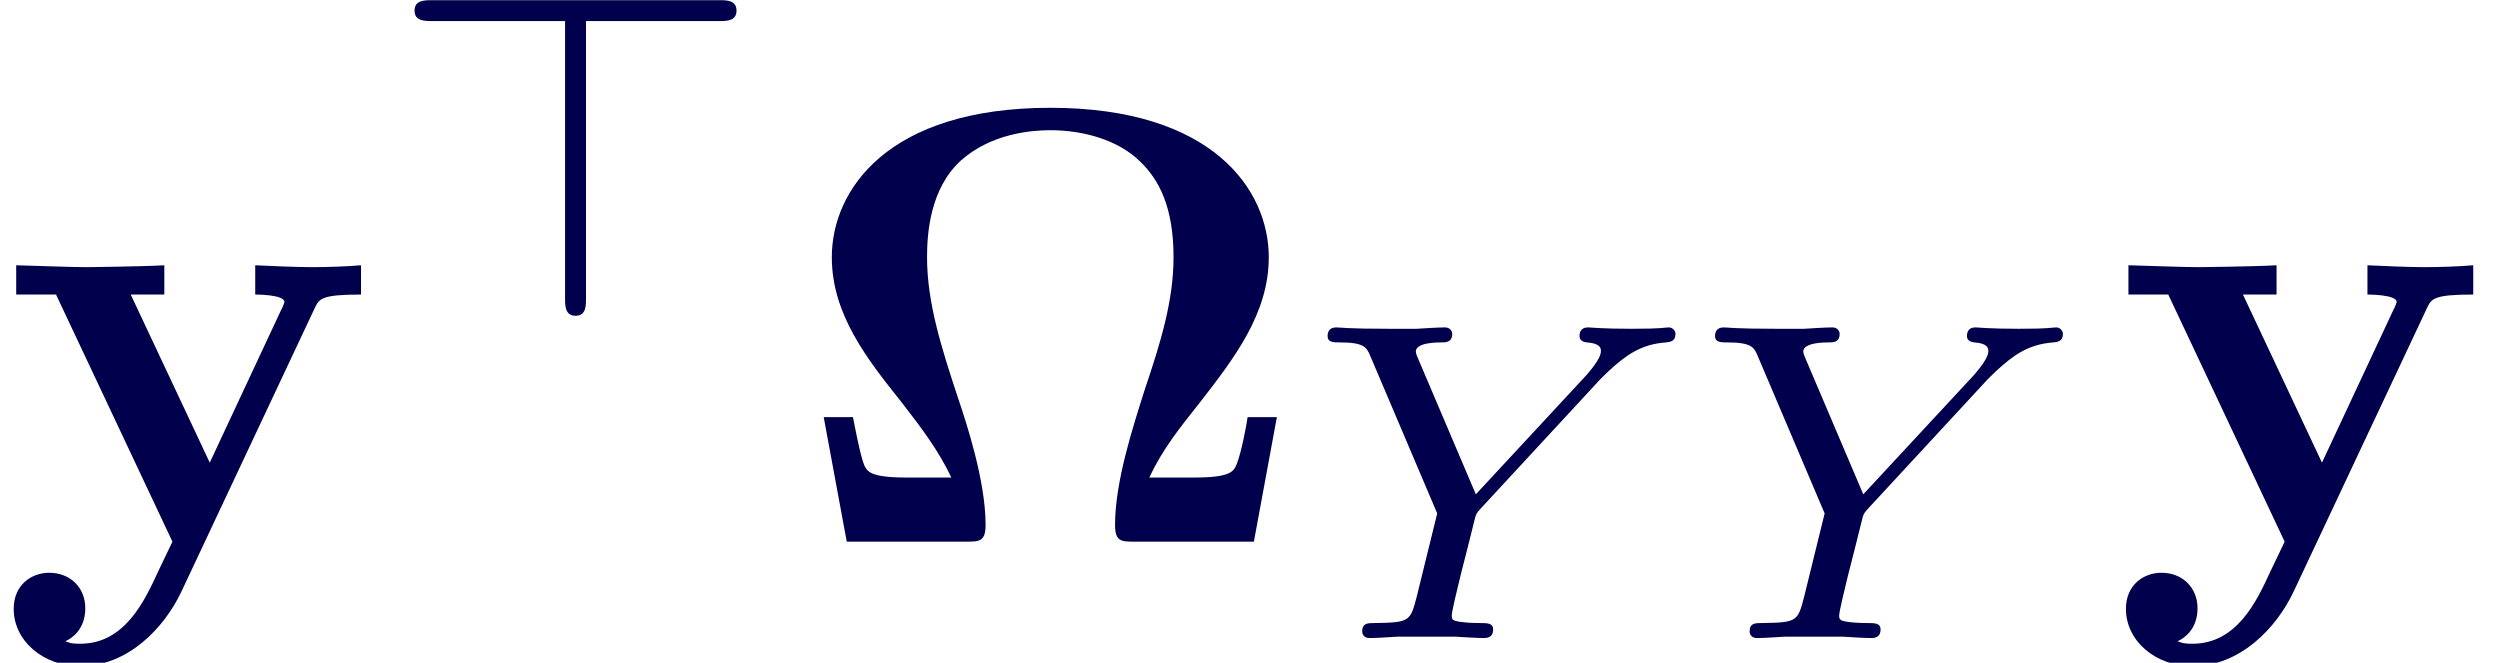
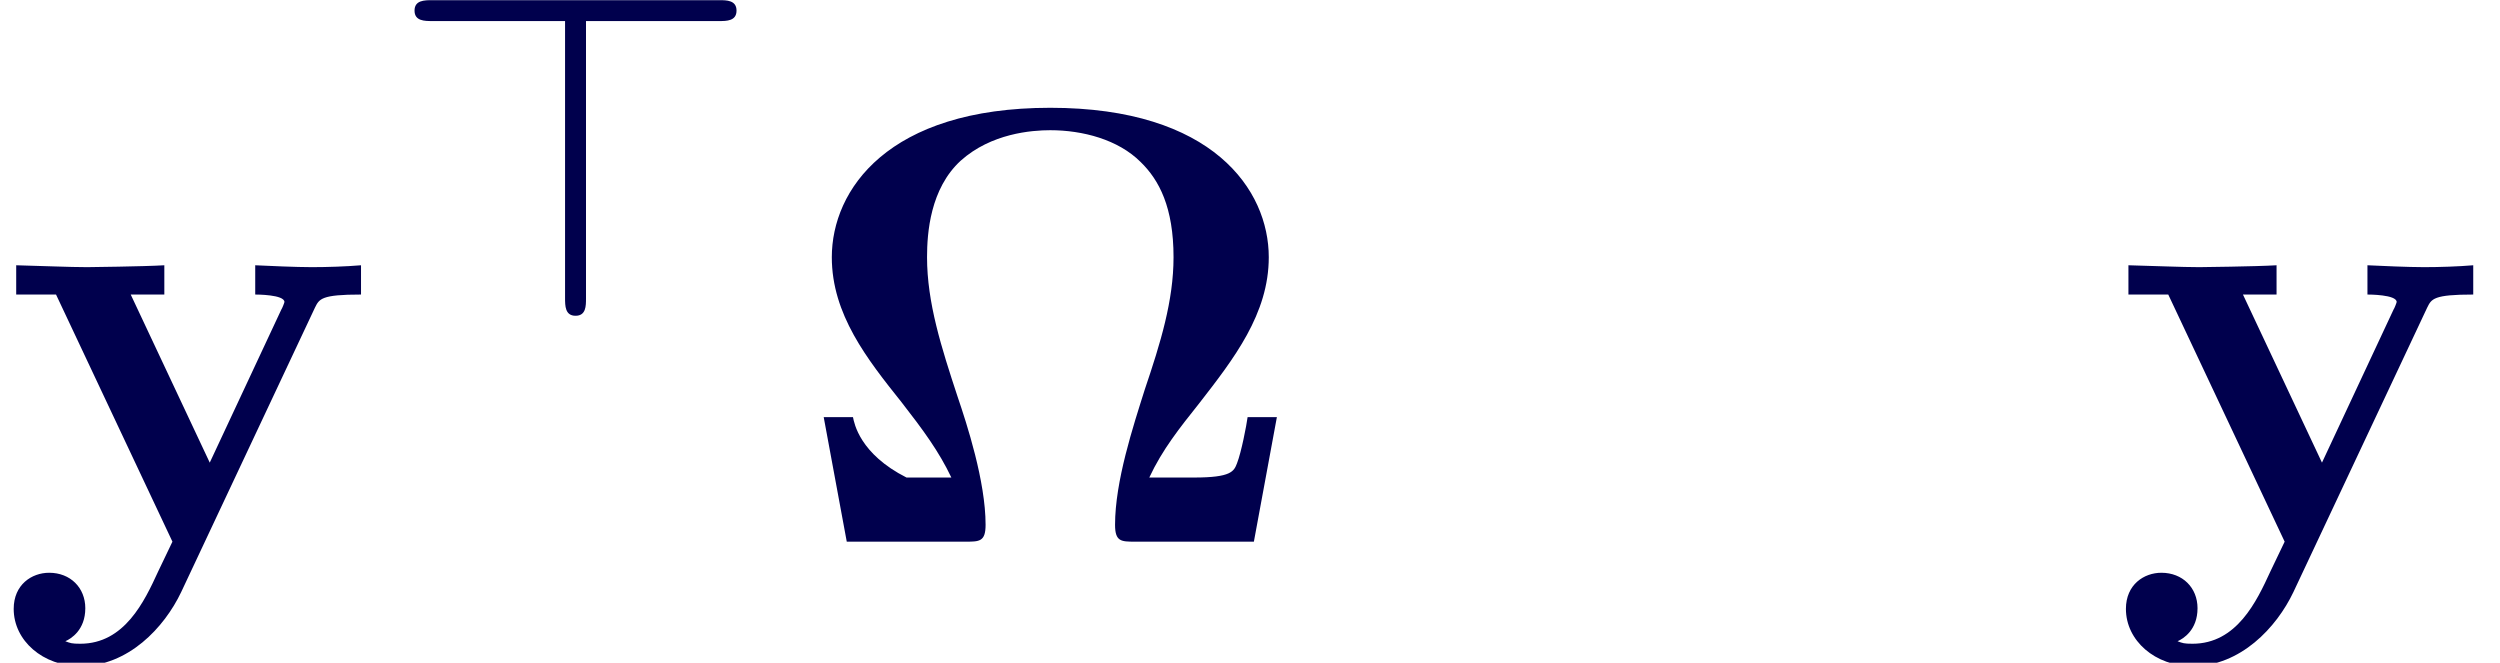
<svg xmlns="http://www.w3.org/2000/svg" xmlns:xlink="http://www.w3.org/1999/xlink" version="1.1" width="43.814pt" height="11.615pt" viewBox="70.735 59.249 43.814 11.615">
  <defs>
-     <path id="g2-89" d="M5.061-4.487C5.117-4.551 5.189-4.615 5.252-4.678C5.547-4.949 5.81-5.149 6.257-5.181C6.328-5.189 6.424-5.197 6.424-5.332C6.424-5.388 6.368-5.444 6.312-5.444C6.217-5.444 6.233-5.42 5.651-5.42C5.125-5.42 4.941-5.444 4.894-5.444C4.862-5.444 4.742-5.444 4.742-5.292C4.742-5.22 4.798-5.189 4.87-5.181C5.109-5.165 5.117-5.077 5.117-5.029C5.117-4.878 4.87-4.623 4.87-4.615L2.925-2.519L1.921-4.878C1.905-4.91 1.873-4.989 1.873-5.021C1.873-5.181 2.248-5.181 2.319-5.181C2.399-5.181 2.511-5.181 2.511-5.332C2.511-5.372 2.479-5.444 2.383-5.444C2.271-5.444 2.008-5.428 1.889-5.42H1.395C.662-5.42 .55-5.444 .478-5.444C.351-5.444 .327-5.356 .327-5.292C.327-5.181 .43-5.181 .542-5.181C.972-5.181 1.012-5.093 1.076-4.941L2.248-2.184L1.889-.725C1.777-.295 1.769-.271 1.156-.263C1.028-.263 .933-.263 .933-.112C.933-.08 .956 0 1.06 0C1.211 0 1.395-.016 1.554-.024H2.566C2.686-.016 2.957 0 3.061 0C3.108 0 3.228 0 3.228-.151C3.228-.263 3.124-.263 2.989-.263C2.981-.263 2.813-.263 2.686-.279C2.511-.303 2.503-.319 2.503-.399C2.503-.462 2.598-.853 2.654-1.084C2.75-1.467 2.821-1.73 2.901-2.064C2.925-2.168 2.933-2.184 3.005-2.264L5.061-4.487Z" />
-     <path id="g0-10" d="M8.498-2.182H7.985C7.964-2.029 7.876-1.571 7.8-1.375C7.745-1.233 7.702-1.124 7.047-1.124H6.262C6.491-1.615 6.796-1.996 7.135-2.422C7.745-3.207 8.356-3.993 8.356-4.985C8.356-6.164 7.375-7.604 4.527-7.604S.698-6.164 .698-4.985C.698-3.982 1.32-3.196 1.92-2.444C2.302-1.953 2.575-1.582 2.793-1.124H2.007C1.364-1.124 1.32-1.233 1.265-1.342C1.189-1.538 1.091-2.073 1.069-2.182H.556L.96 0H3.044C3.284 0 3.393 0 3.393-.295C3.393-1.058 3.065-2.062 2.902-2.542C2.618-3.404 2.367-4.189 2.367-4.985C2.367-5.411 2.422-6.185 2.956-6.676C3.491-7.156 4.2-7.211 4.527-7.211C5.095-7.211 5.716-7.047 6.109-6.655C6.436-6.338 6.687-5.858 6.687-4.985C6.687-4.222 6.458-3.48 6.185-2.673C5.978-2.018 5.662-1.058 5.662-.295C5.662 0 5.771 0 6.011 0H8.095L8.498-2.182Z" />
+     <path id="g0-10" d="M8.498-2.182H7.985C7.964-2.029 7.876-1.571 7.8-1.375C7.745-1.233 7.702-1.124 7.047-1.124H6.262C6.491-1.615 6.796-1.996 7.135-2.422C7.745-3.207 8.356-3.993 8.356-4.985C8.356-6.164 7.375-7.604 4.527-7.604S.698-6.164 .698-4.985C.698-3.982 1.32-3.196 1.92-2.444C2.302-1.953 2.575-1.582 2.793-1.124H2.007C1.189-1.538 1.091-2.073 1.069-2.182H.556L.96 0H3.044C3.284 0 3.393 0 3.393-.295C3.393-1.058 3.065-2.062 2.902-2.542C2.618-3.404 2.367-4.189 2.367-4.985C2.367-5.411 2.422-6.185 2.956-6.676C3.491-7.156 4.2-7.211 4.527-7.211C5.095-7.211 5.716-7.047 6.109-6.655C6.436-6.338 6.687-5.858 6.687-4.985C6.687-4.222 6.458-3.48 6.185-2.673C5.978-2.018 5.662-1.058 5.662-.295C5.662 0 5.771 0 6.011 0H8.095L8.498-2.182Z" />
    <path id="g0-121" d="M5.52-4.102C5.596-4.255 5.629-4.331 6.327-4.331V-4.844C6.065-4.822 5.738-4.811 5.465-4.811S4.702-4.833 4.473-4.844V-4.331C4.495-4.331 4.985-4.331 4.985-4.2C4.985-4.189 4.942-4.08 4.931-4.069L3.676-1.385L2.291-4.331H2.88V-4.844C2.52-4.822 1.538-4.811 1.527-4.811C1.222-4.811 .731-4.833 .284-4.844V-4.331H.982L3.022 0L2.771 .524C2.531 1.047 2.182 1.789 1.407 1.789C1.255 1.789 1.233 1.778 1.145 1.745C1.244 1.702 1.495 1.549 1.495 1.167C1.495 .807 1.233 .545 .862 .545C.556 .545 .24 .753 .24 1.178C.24 1.735 .753 2.182 1.407 2.182C2.247 2.182 2.88 1.505 3.175 .884L5.52-4.102Z" />
    <path id="g1-62" d="M3.475-5.165H5.81C5.938-5.165 6.113-5.165 6.113-5.348S5.938-5.531 5.81-5.531H.781C.646-5.531 .47-5.531 .47-5.348S.646-5.165 .781-5.165H3.108V-.311C3.108-.175 3.108 0 3.292 0S3.475-.175 3.475-.303V-5.165Z" />
  </defs>
  <g id="page1">
    <g fill="#00004d">
      <use x="70.735" y="68.742" xlink:href="#g0-121" />
      <use x="77.53" y="64.783" xlink:href="#g1-62" />
      <use x="84.615" y="68.742" xlink:href="#g0-10" />
      <use x="93.675" y="70.431" xlink:href="#g2-89" />
      <use x="100.465" y="70.431" xlink:href="#g2-89" />
      <use x="107.753" y="68.742" xlink:href="#g0-121" />
    </g>
  </g>
</svg>